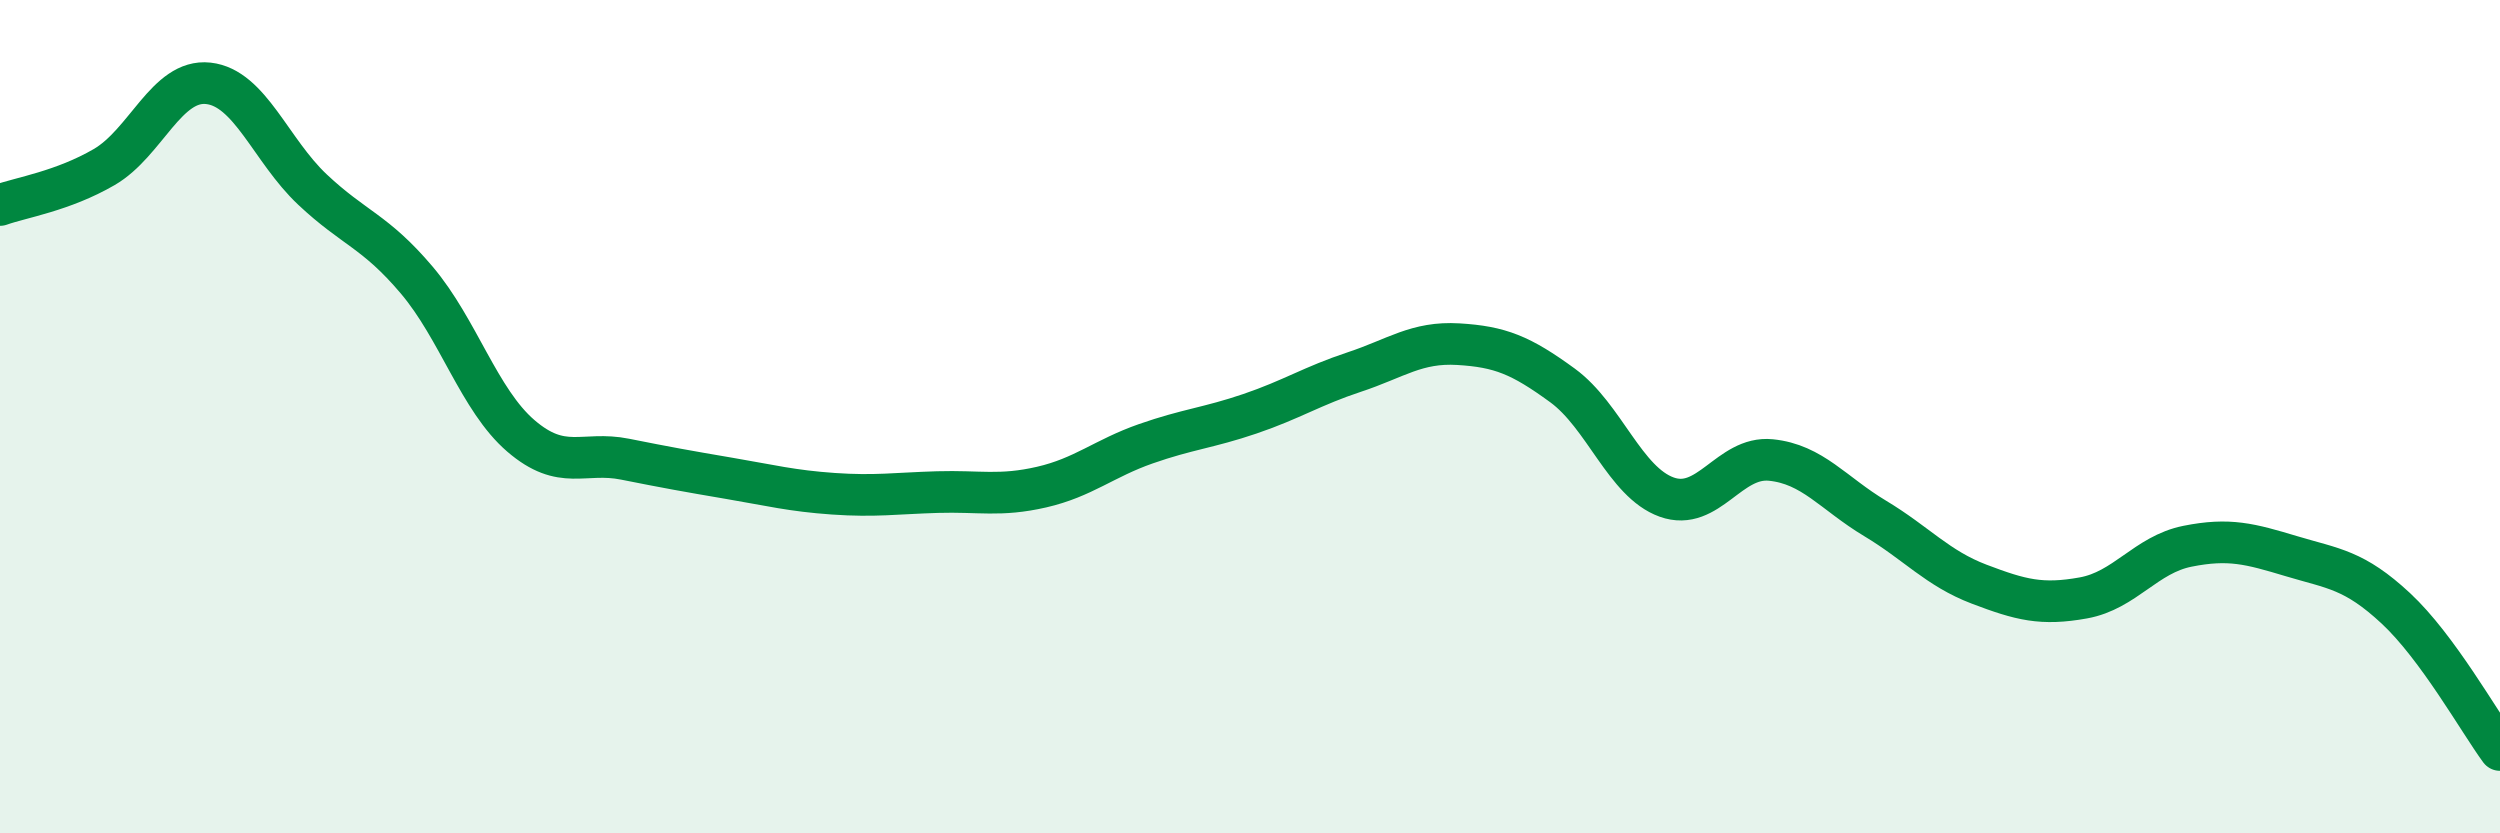
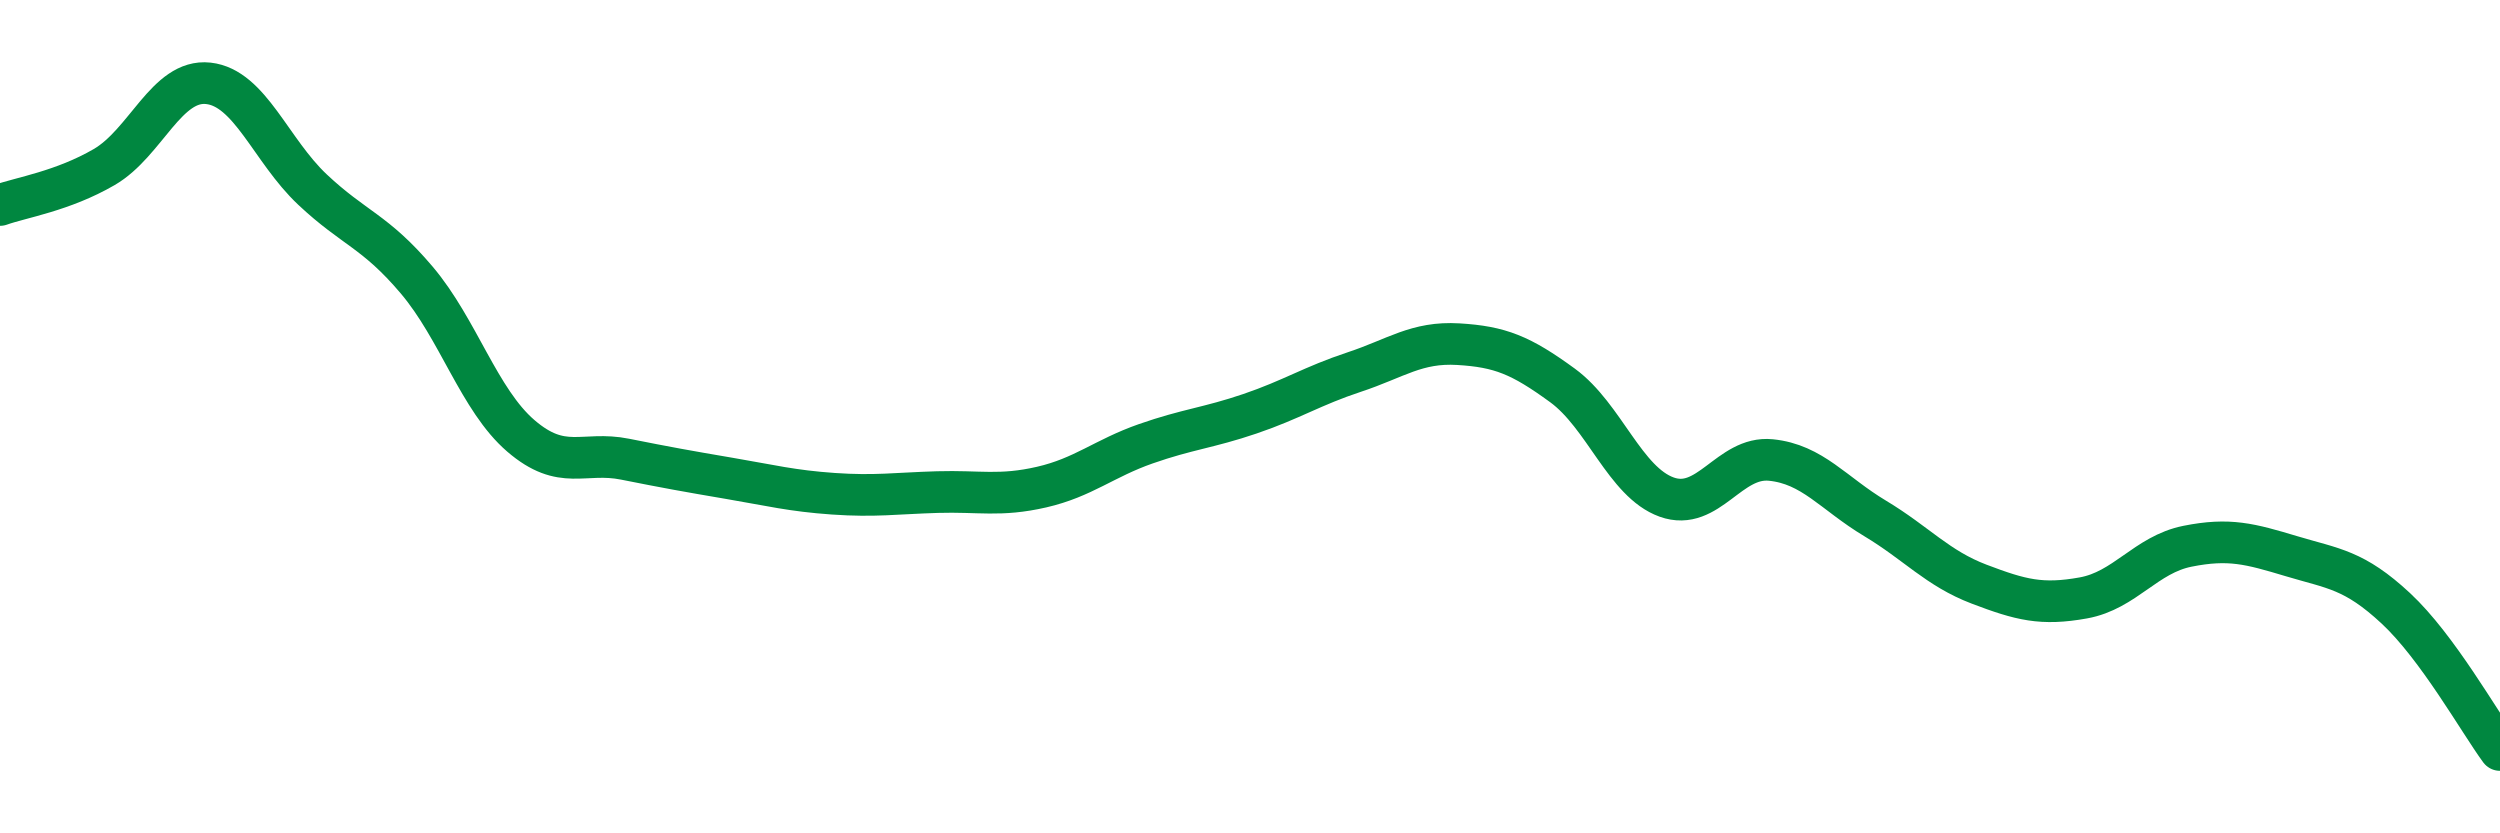
<svg xmlns="http://www.w3.org/2000/svg" width="60" height="20" viewBox="0 0 60 20">
-   <path d="M 0,4.92 C 0.5,4.74 1.5,4.59 2.5,4.01 C 3.5,3.43 4,1.89 5,2 C 6,2.11 6.5,3.61 7.5,4.55 C 8.5,5.49 9,5.54 10,6.72 C 11,7.9 11.5,9.6 12.5,10.46 C 13.5,11.32 14,10.82 15,11.02 C 16,11.22 16.5,11.31 17.5,11.48 C 18.5,11.65 19,11.78 20,11.85 C 21,11.92 21.5,11.84 22.5,11.81 C 23.5,11.78 24,11.92 25,11.69 C 26,11.46 26.5,11 27.5,10.65 C 28.5,10.3 29,10.27 30,9.93 C 31,9.59 31.5,9.26 32.5,8.93 C 33.5,8.6 34,8.2 35,8.26 C 36,8.32 36.5,8.52 37.5,9.25 C 38.5,9.98 39,11.57 40,11.93 C 41,12.29 41.5,10.94 42.5,11.04 C 43.5,11.14 44,11.84 45,12.44 C 46,13.04 46.5,13.64 47.5,14.02 C 48.5,14.4 49,14.53 50,14.35 C 51,14.17 51.5,13.31 52.5,13.11 C 53.5,12.91 54,13.05 55,13.35 C 56,13.65 56.5,13.67 57.5,14.6 C 58.5,15.53 59.5,17.32 60,18L60 20L0 20Z" fill="#008740" opacity="0.1" stroke-linecap="round" stroke-linejoin="round" />
  <path d="M 0,4.92 C 0.5,4.74 1.5,4.59 2.5,4.01 C 3.5,3.43 4,1.89 5,2 C 6,2.11 6.5,3.61 7.5,4.55 C 8.5,5.49 9,5.54 10,6.72 C 11,7.9 11.5,9.6 12.5,10.46 C 13.5,11.32 14,10.82 15,11.02 C 16,11.22 16.5,11.31 17.5,11.48 C 18.5,11.65 19,11.78 20,11.85 C 21,11.92 21.5,11.84 22.5,11.81 C 23.5,11.78 24,11.92 25,11.69 C 26,11.46 26.5,11 27.5,10.65 C 28.5,10.3 29,10.27 30,9.93 C 31,9.59 31.5,9.26 32.5,8.93 C 33.5,8.6 34,8.2 35,8.26 C 36,8.32 36.5,8.52 37.5,9.25 C 38.5,9.98 39,11.57 40,11.93 C 41,12.29 41.5,10.94 42.5,11.04 C 43.5,11.14 44,11.84 45,12.44 C 46,13.04 46.5,13.64 47.5,14.02 C 48.5,14.4 49,14.53 50,14.35 C 51,14.17 51.5,13.31 52.5,13.11 C 53.5,12.91 54,13.05 55,13.35 C 56,13.65 56.5,13.67 57.5,14.6 C 58.5,15.53 59.5,17.32 60,18" stroke="#008740" stroke-width="1" fill="none" stroke-linecap="round" stroke-linejoin="round" />
</svg>